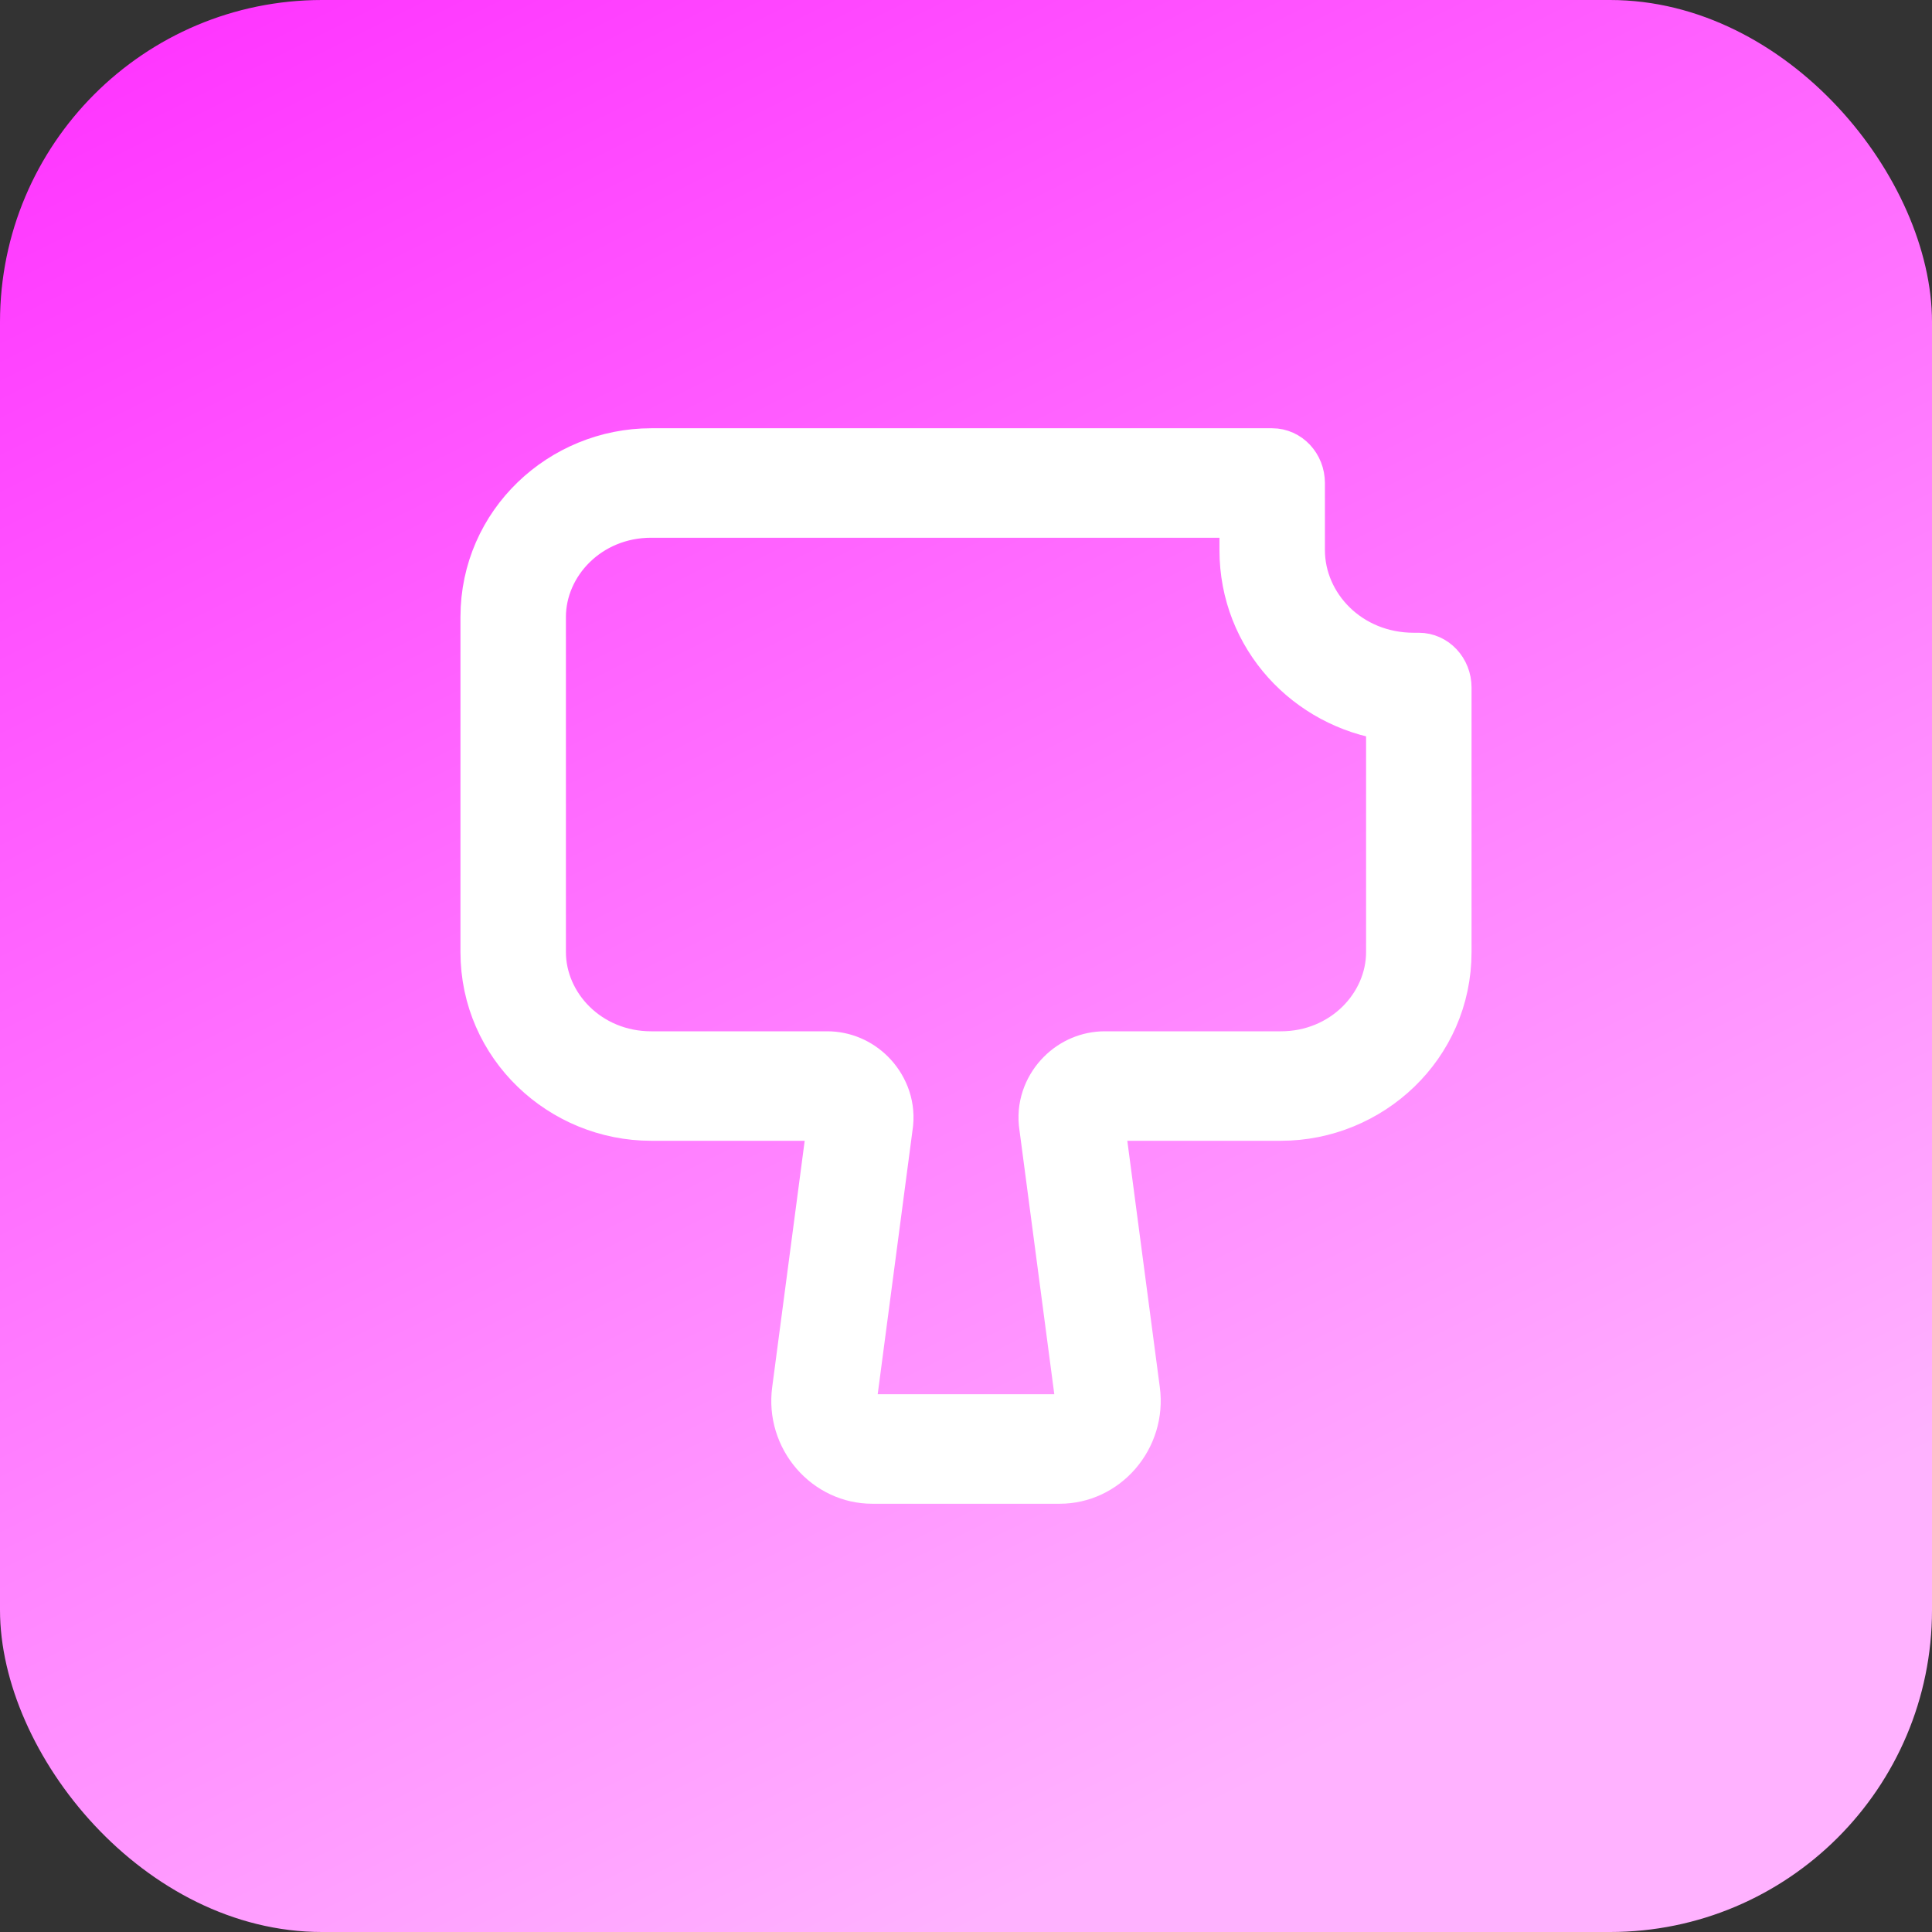
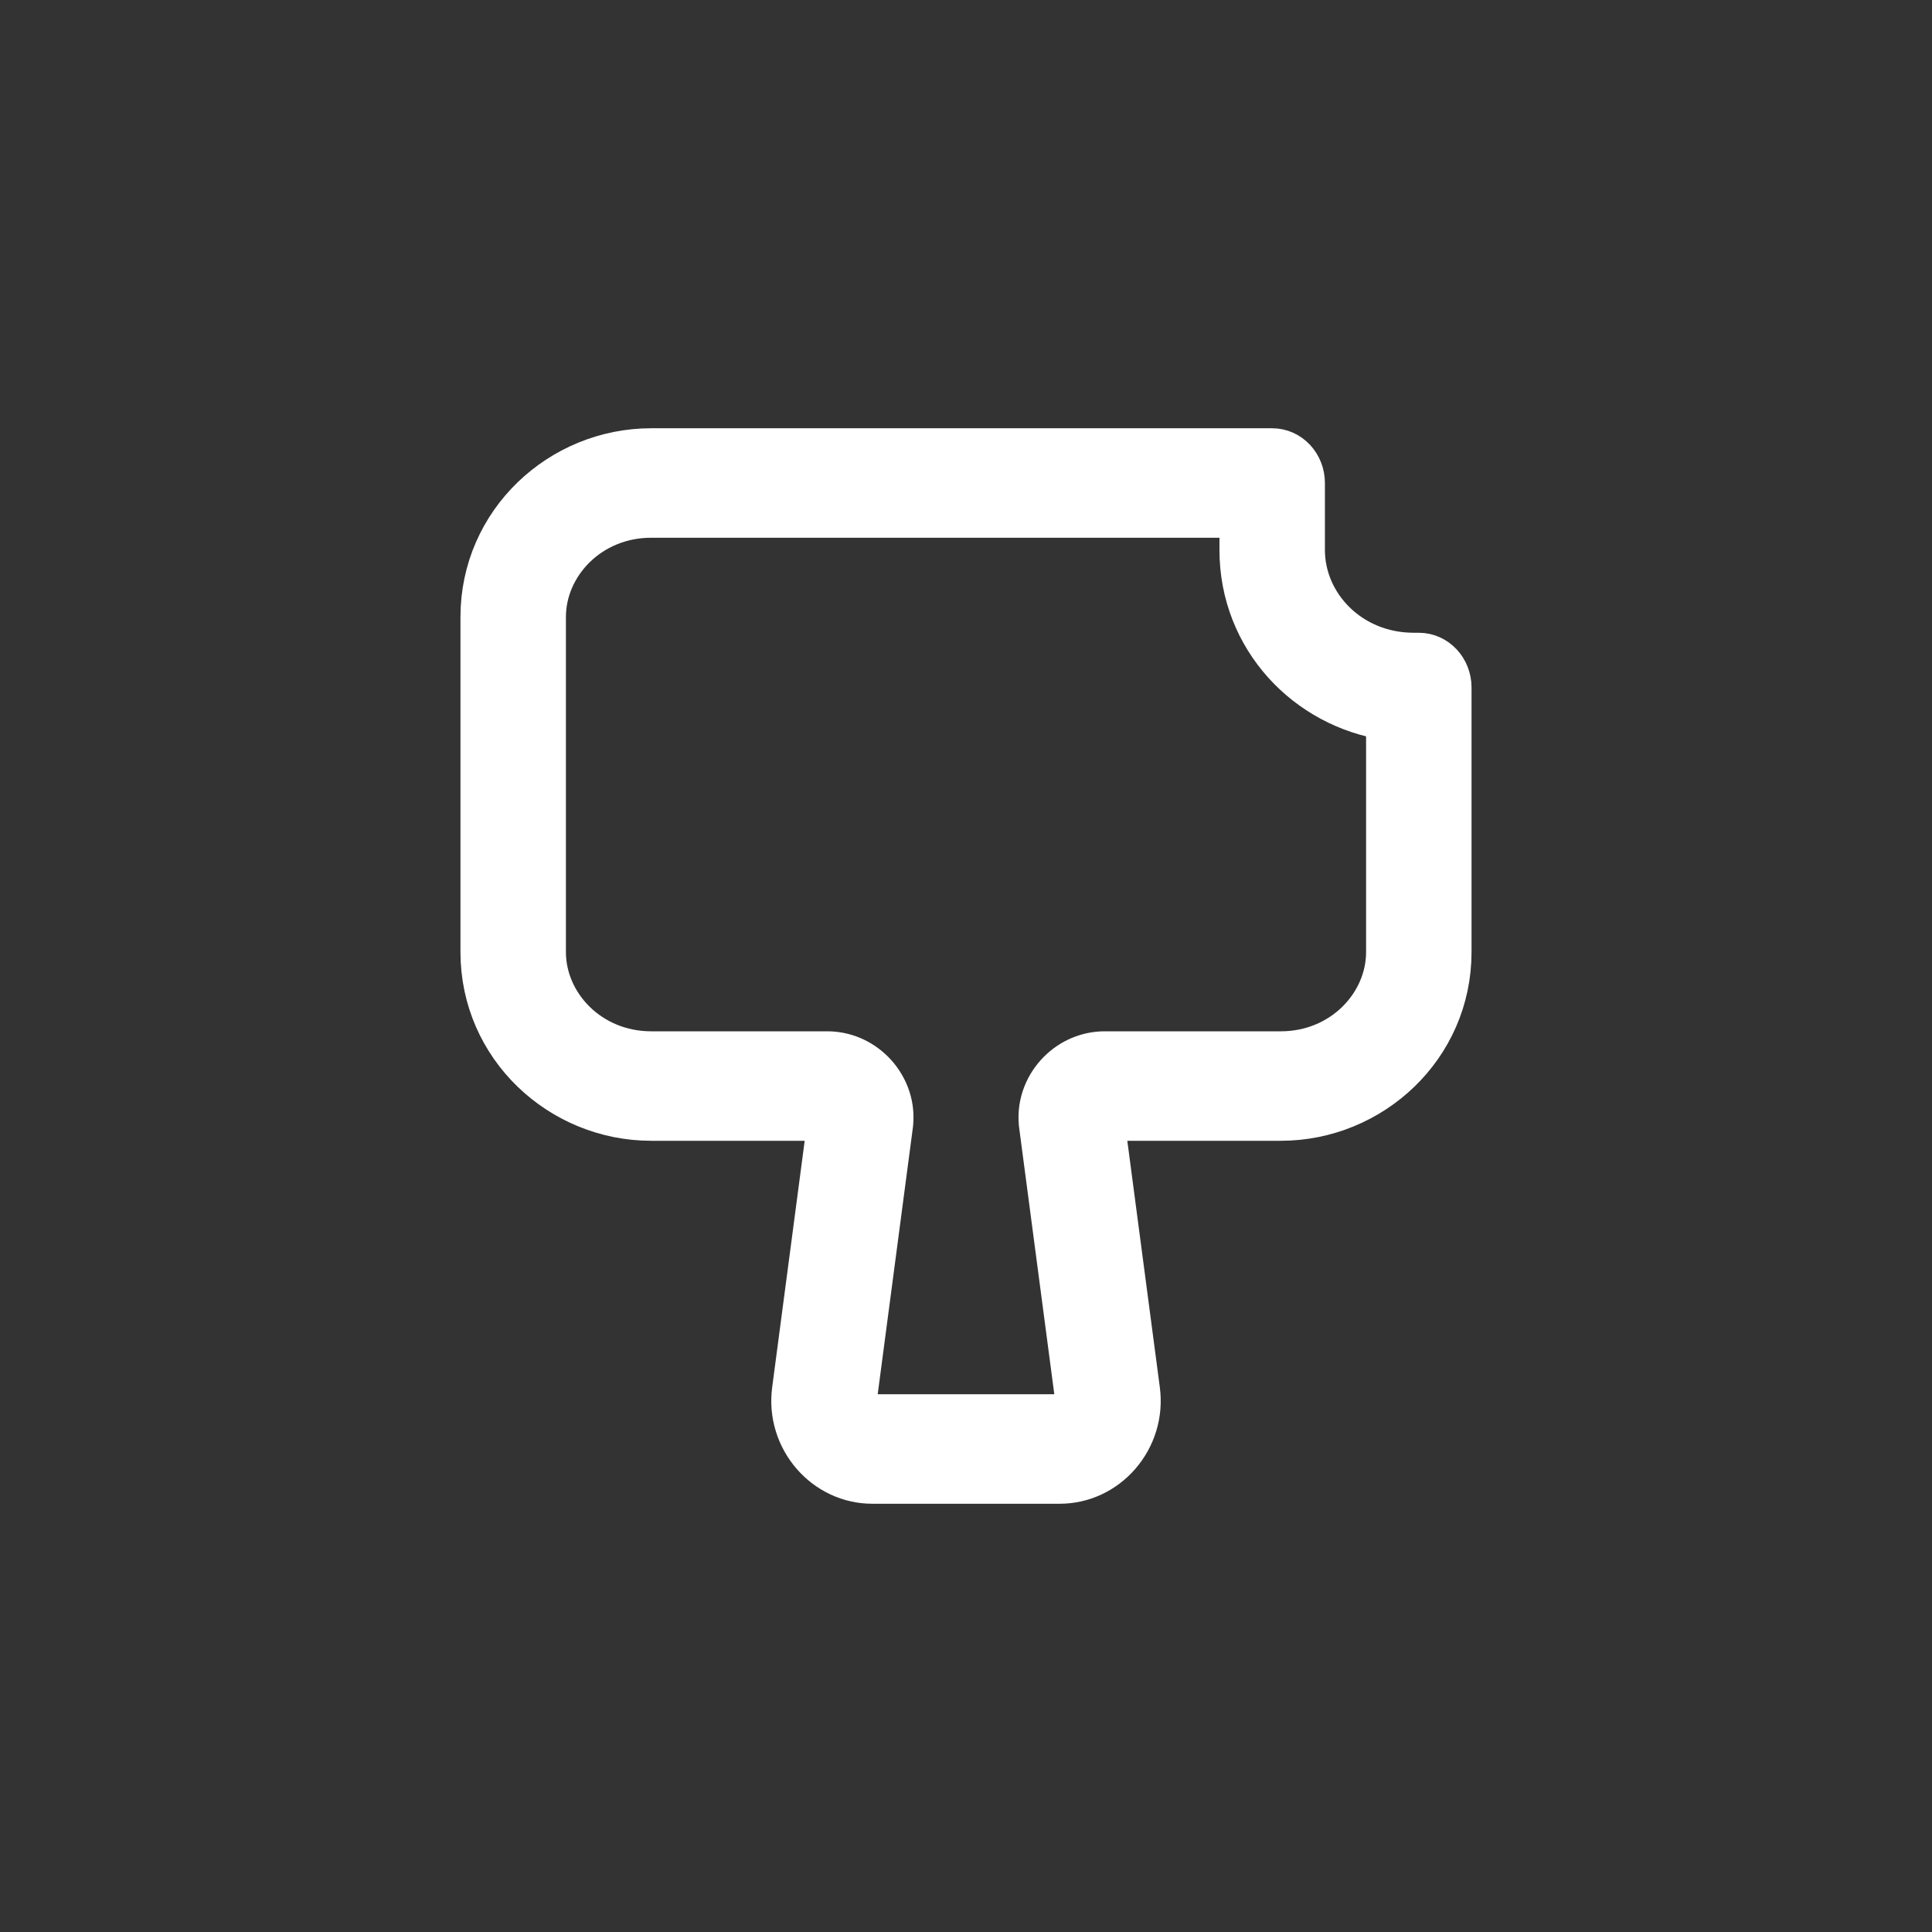
<svg xmlns="http://www.w3.org/2000/svg" width="3000" height="3000" viewBox="0 0 3000 3000" fill="none">
  <rect x="0" y="0" width="3000" height="3000" fill="#333333" stroke="none" />
  <g clip-path="url(#clip0_19_5)">
-     <rect width="3000" height="3000" rx="500" fill="url(#paint0_linear_19_5)" />
    <path fill-rule="evenodd" clip-rule="evenodd" d="M750 958.089C750 811.419 871.352 700 1011.16 700H1975.45C2001.33 700 2022.32 722.386 2022.32 750V854.045C2022.32 940.344 2095.2 1017.54 2195.3 1017.54H2203.12C2229.01 1017.54 2250 1039.92 2250 1067.54V1478.31C2250 1624.98 2128.65 1736.4 1988.84 1736.4H1715.42C1713.51 1736.4 1711.92 1737 1710.75 1737.84L1766.24 2158.55C1766.25 2158.57 1766.25 2158.6 1766.25 2158.63C1771.16 2195.25 1759.71 2231.09 1736.52 2257.86C1713.43 2284.51 1680.52 2300 1645.78 2300H1354.22C1319.48 2300 1286.57 2284.51 1263.47 2257.86C1240.29 2231.09 1228.84 2195.25 1233.75 2158.63C1233.75 2158.6 1233.75 2158.57 1233.76 2158.55L1289.25 1737.84C1288.08 1737 1286.49 1736.4 1284.58 1736.4H1011.16C871.352 1736.4 750 1624.98 750 1478.31V958.089ZM1011.16 800C914.652 800 843.75 875.276 843.75 958.089V1478.31C843.75 1561.13 914.652 1636.4 1011.16 1636.4H1284.58C1310.43 1636.4 1335.43 1646.76 1354.33 1665.72C1372.98 1684.43 1386.16 1712.45 1383.03 1744.41C1382.97 1745 1382.9 1745.58 1382.82 1746.17L1326.57 2172.62L1326.55 2172.77C1325.87 2177.87 1327.14 2184 1332.33 2189.99C1337.63 2196.11 1345.56 2200 1354.22 2200H1645.78C1654.44 2200 1662.37 2196.11 1667.67 2189.99C1672.86 2184 1674.13 2177.87 1673.45 2172.77L1673.43 2172.62L1617.18 1746.17C1617.1 1745.58 1617.03 1745 1616.97 1744.41C1613.84 1712.45 1627.02 1684.43 1645.67 1665.72C1664.57 1646.75 1689.58 1636.4 1715.42 1636.4H1988.84C2085.35 1636.4 2156.25 1561.13 2156.25 1478.31V1114.71C2030.22 1096.34 1928.57 990.365 1928.57 854.045V800H1011.16Z" fill="white" stroke="white" stroke-width="70" stroke-miterlimit="2" stroke-linejoin="round" />
  </g>
  <defs>
    <linearGradient id="paint0_linear_19_5" x1="0" y1="0" x2="1500" y2="3000" gradientUnits="userSpaceOnUse">
      <stop stop-color="#FF30FF" />
      <stop offset="1" stop-color="#FFB2FF" />
    </linearGradient>
    <clipPath id="clip0_19_5">
      <rect width="3000" height="3000" fill="white" />
    </clipPath>
  </defs>
</svg>